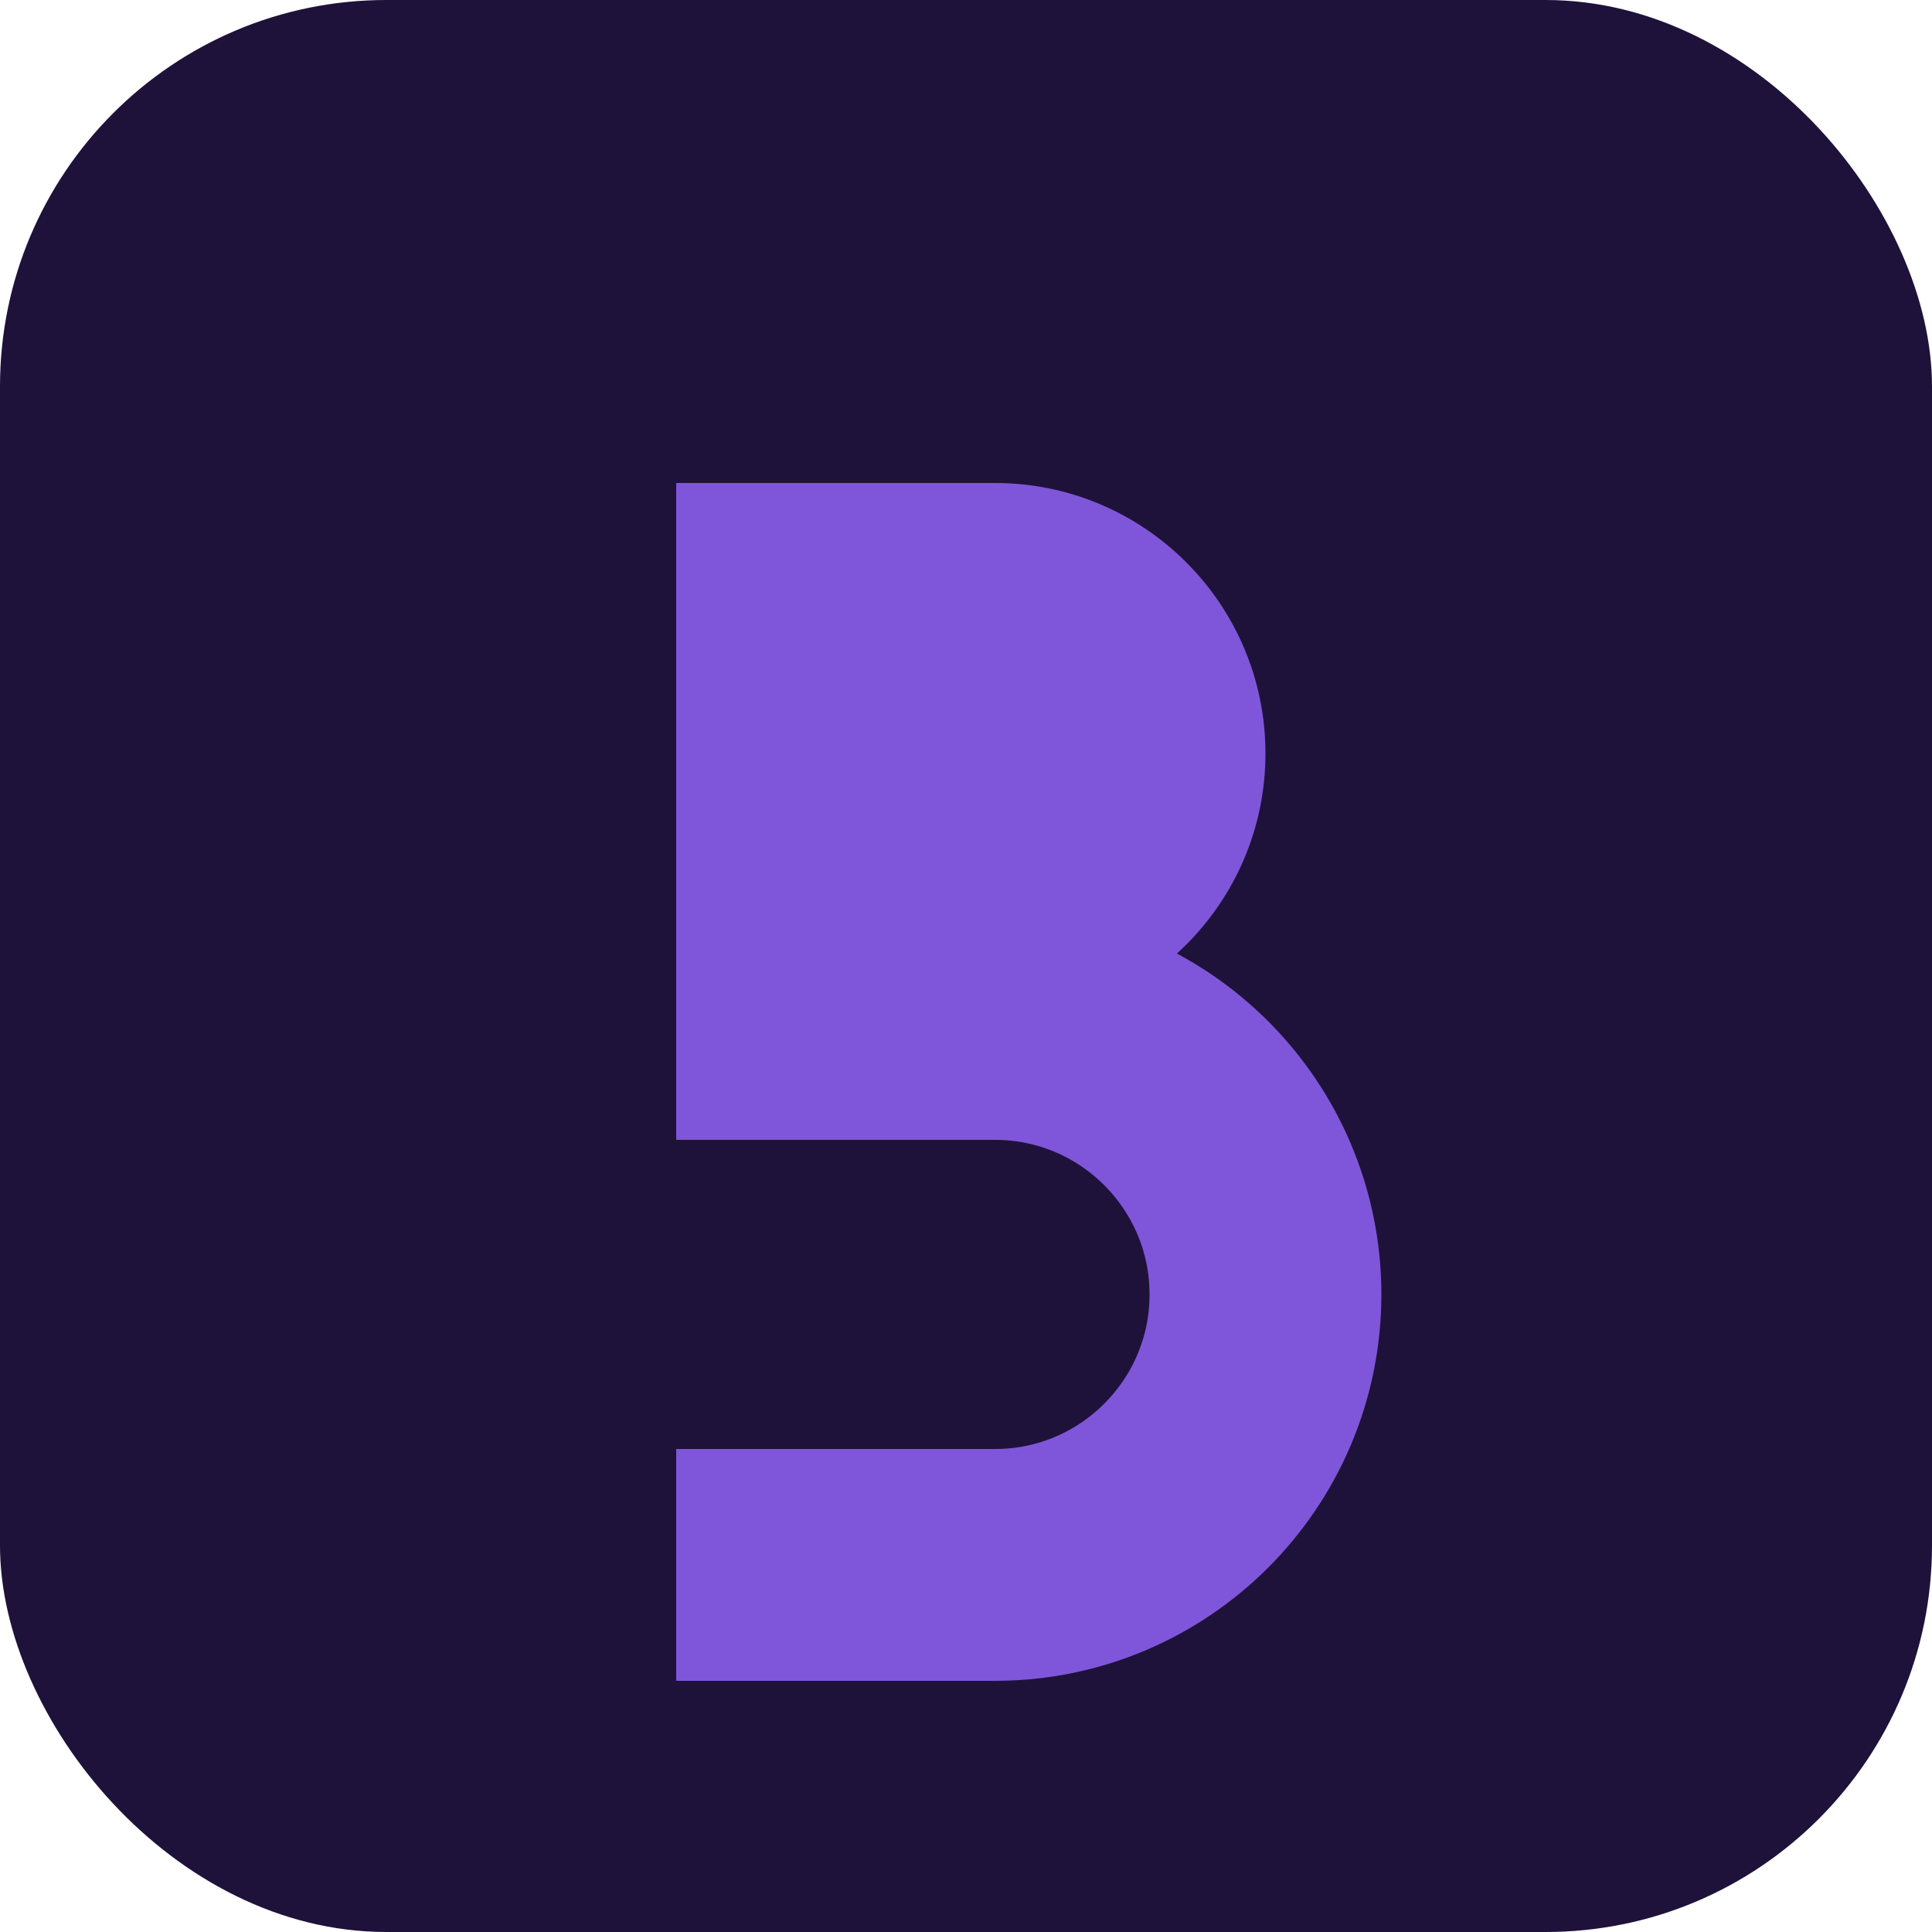
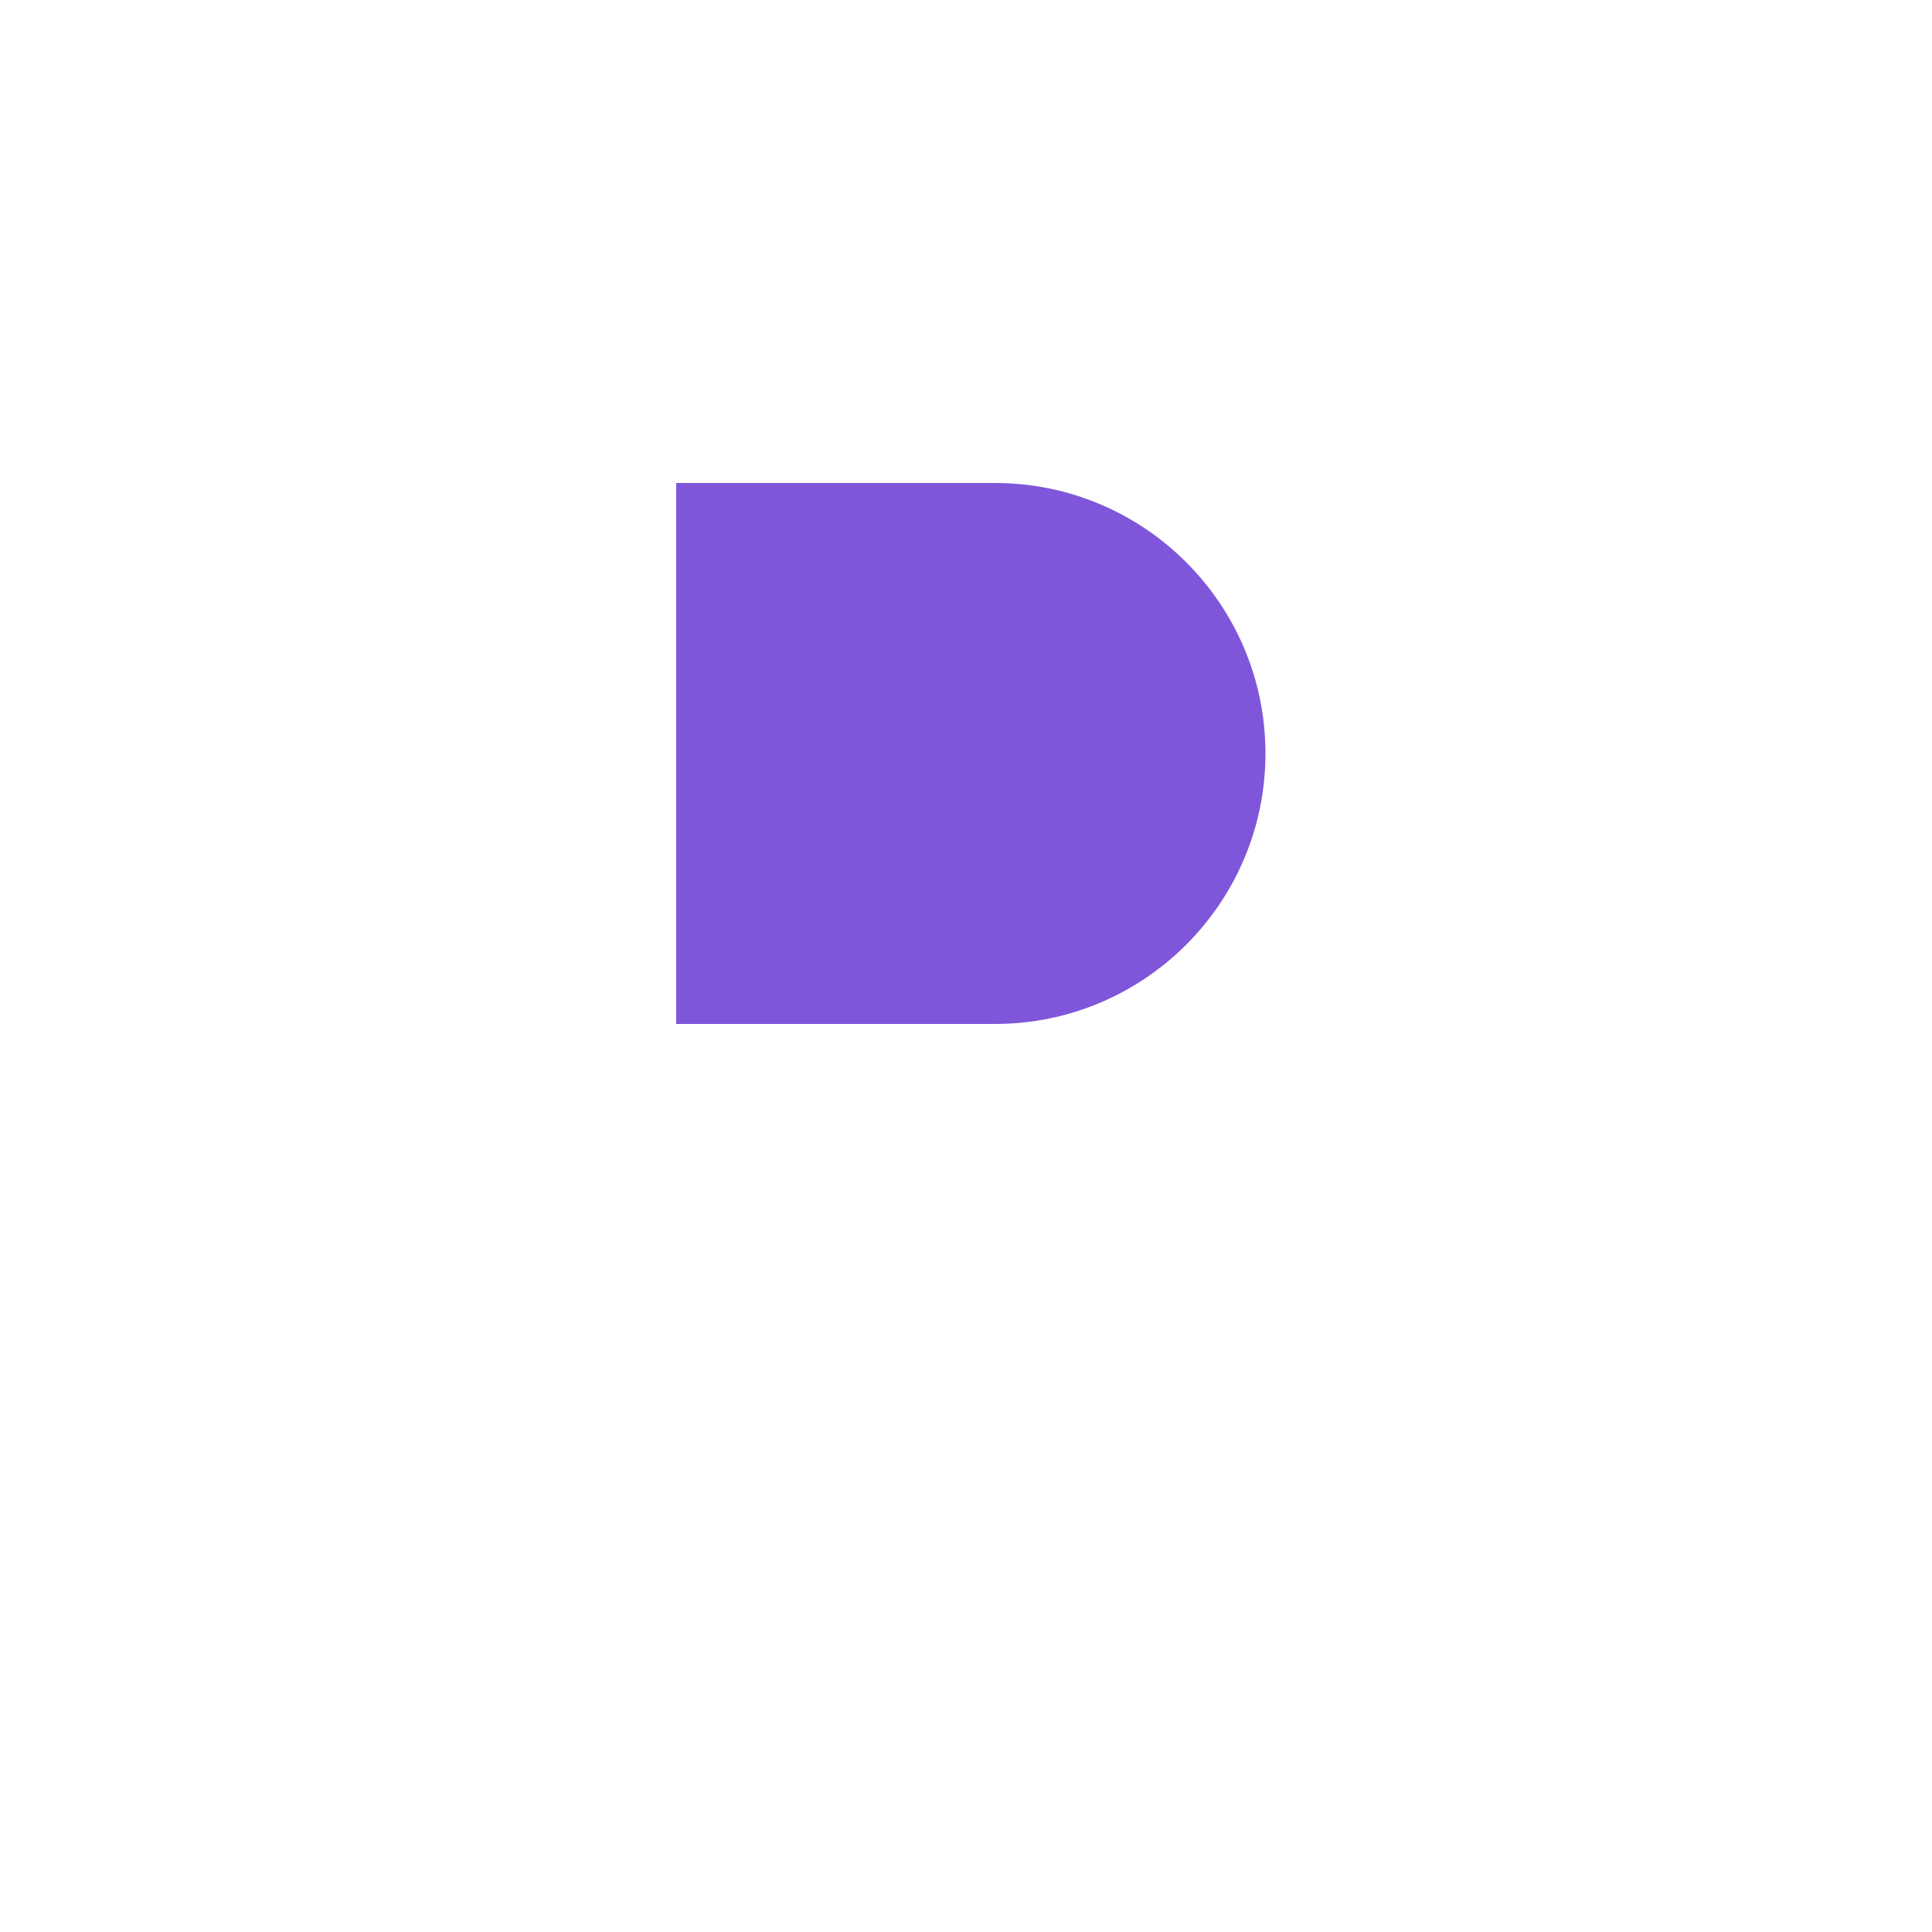
<svg xmlns="http://www.w3.org/2000/svg" width="100" height="100" viewBox="0 0 100 100" fill="none">
-   <rect width="100" height="100" rx="20" fill="#1E123A" />
  <path d="M35 25H51.5C59.226 25 65.5 31.274 65.5 39V39C65.5 46.726 59.226 53 51.5 53H35V25Z" fill="#7F56D9" />
-   <path d="M35 53H51.5C59.226 53 65.5 59.274 65.5 67V67C65.5 74.726 59.226 81 51.5 81H35" stroke="#7F56D9" stroke-width="12" />
</svg>